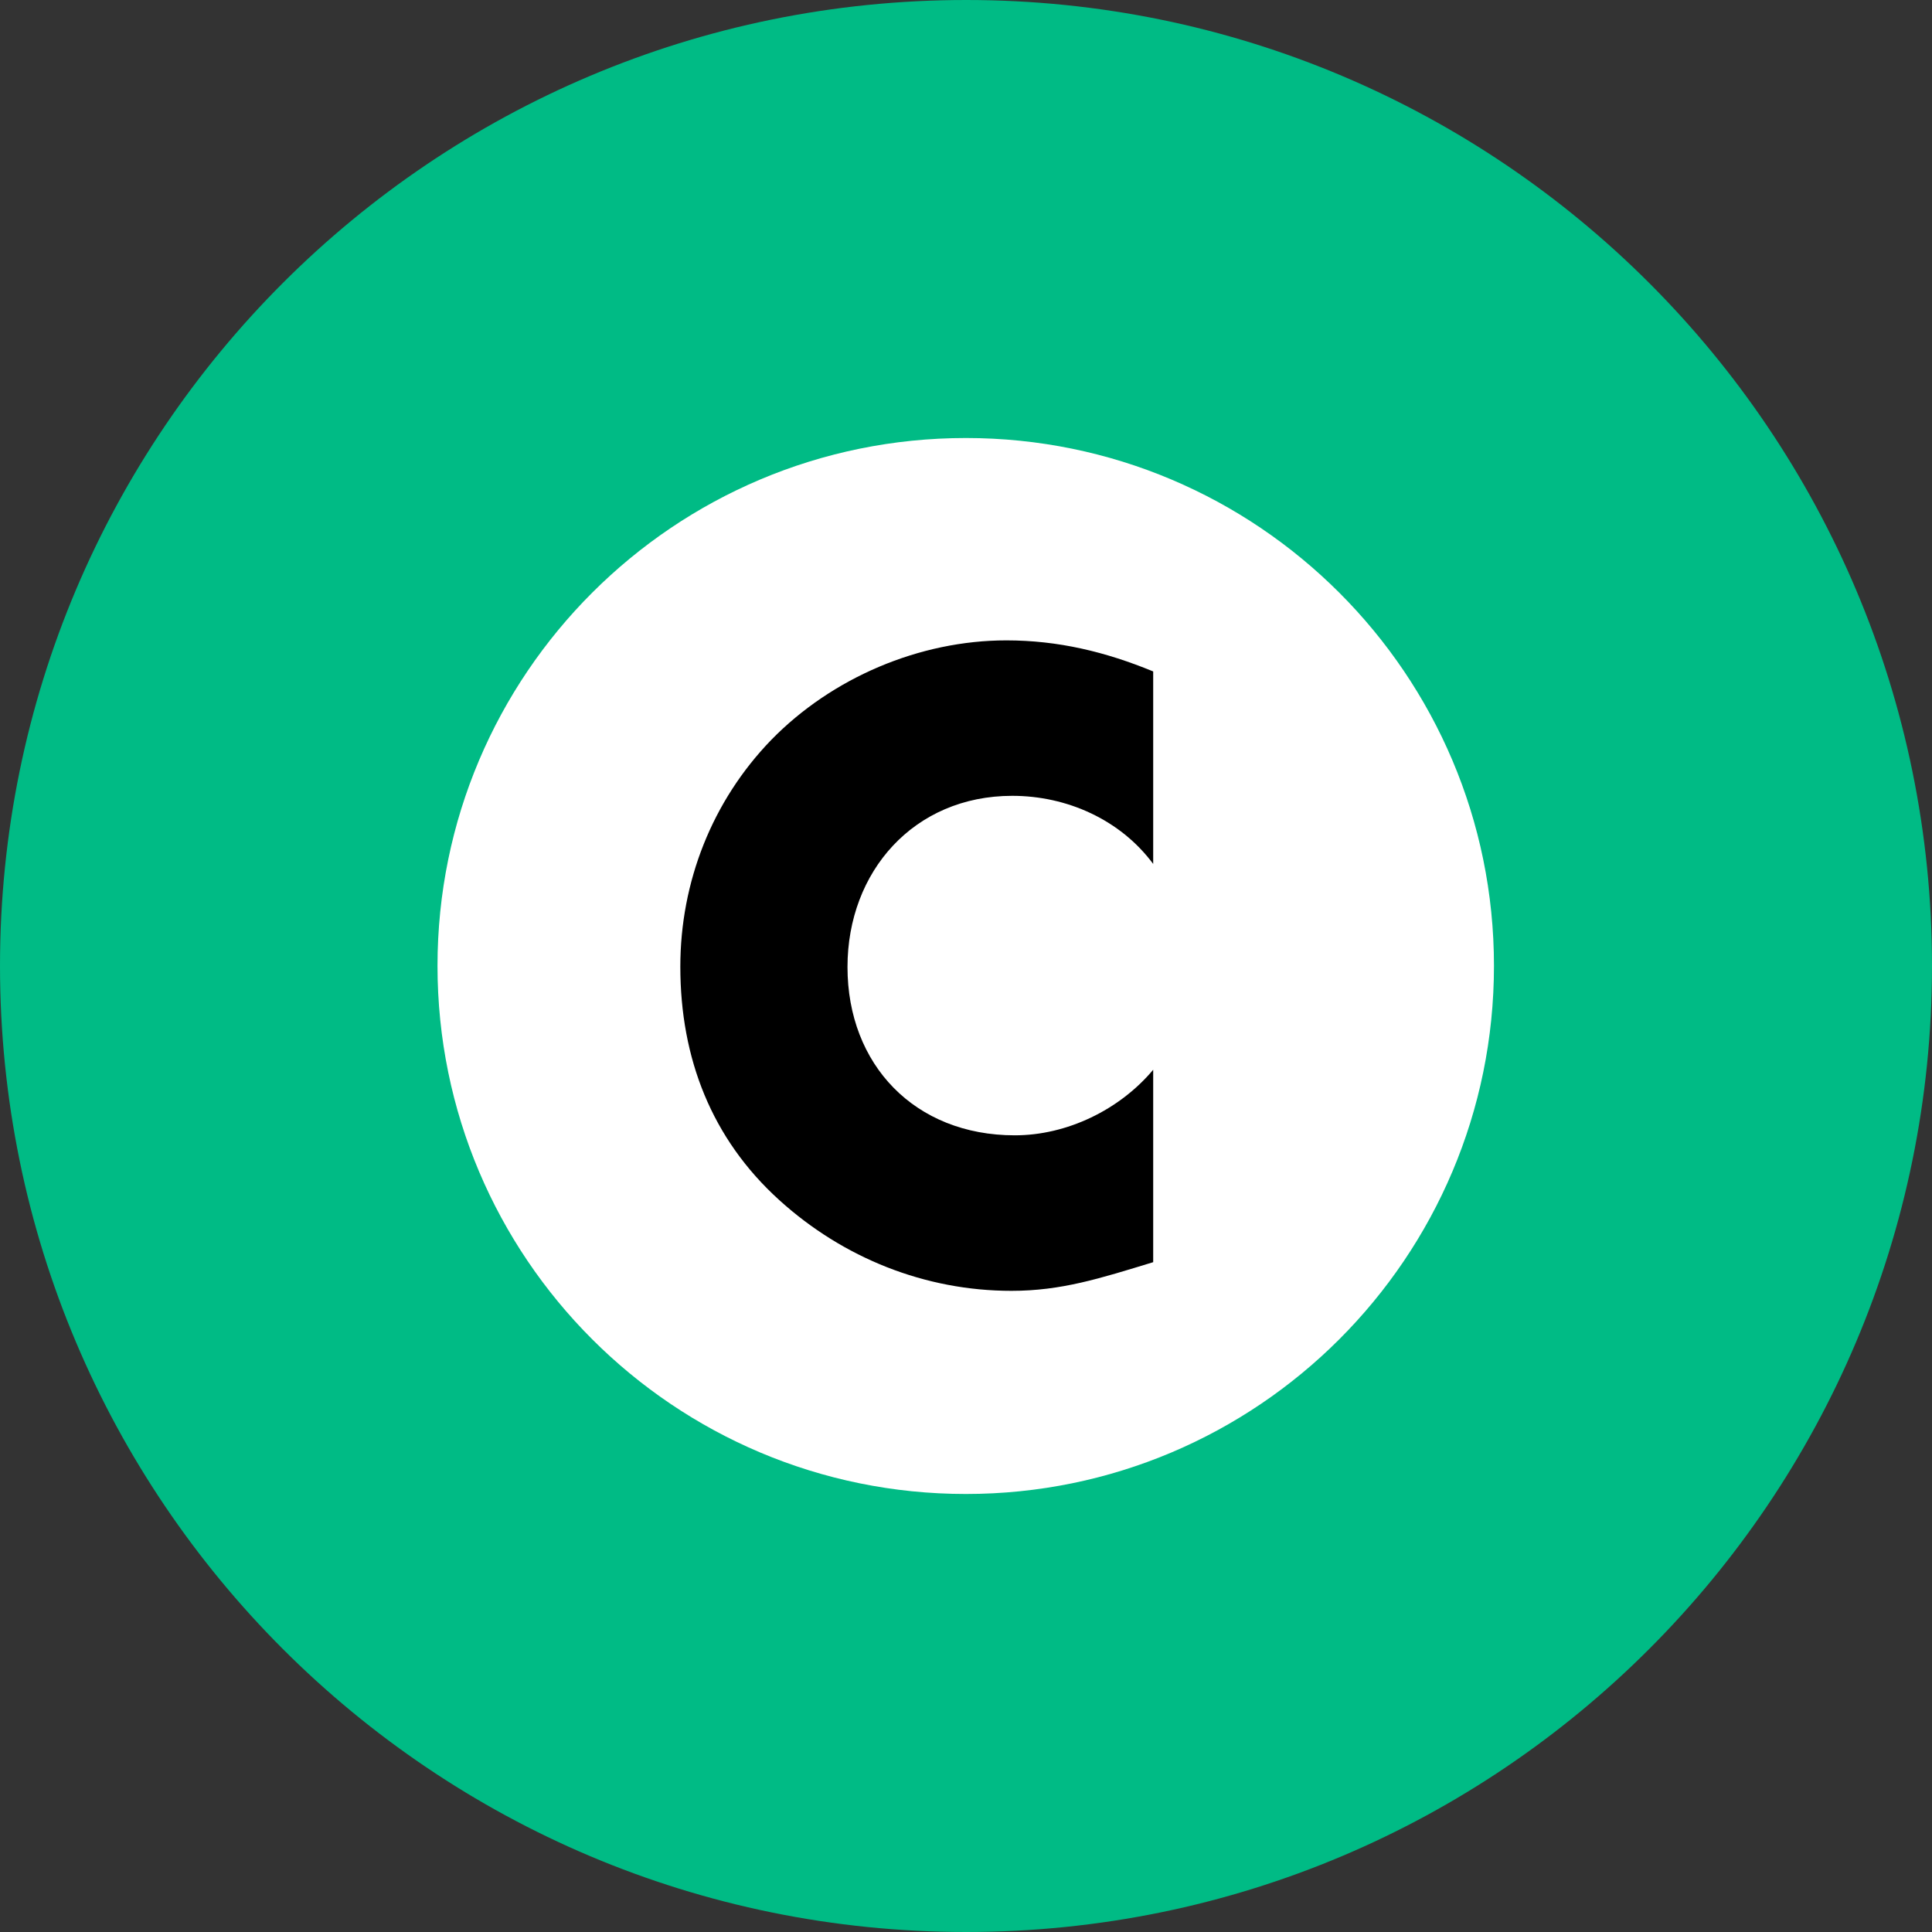
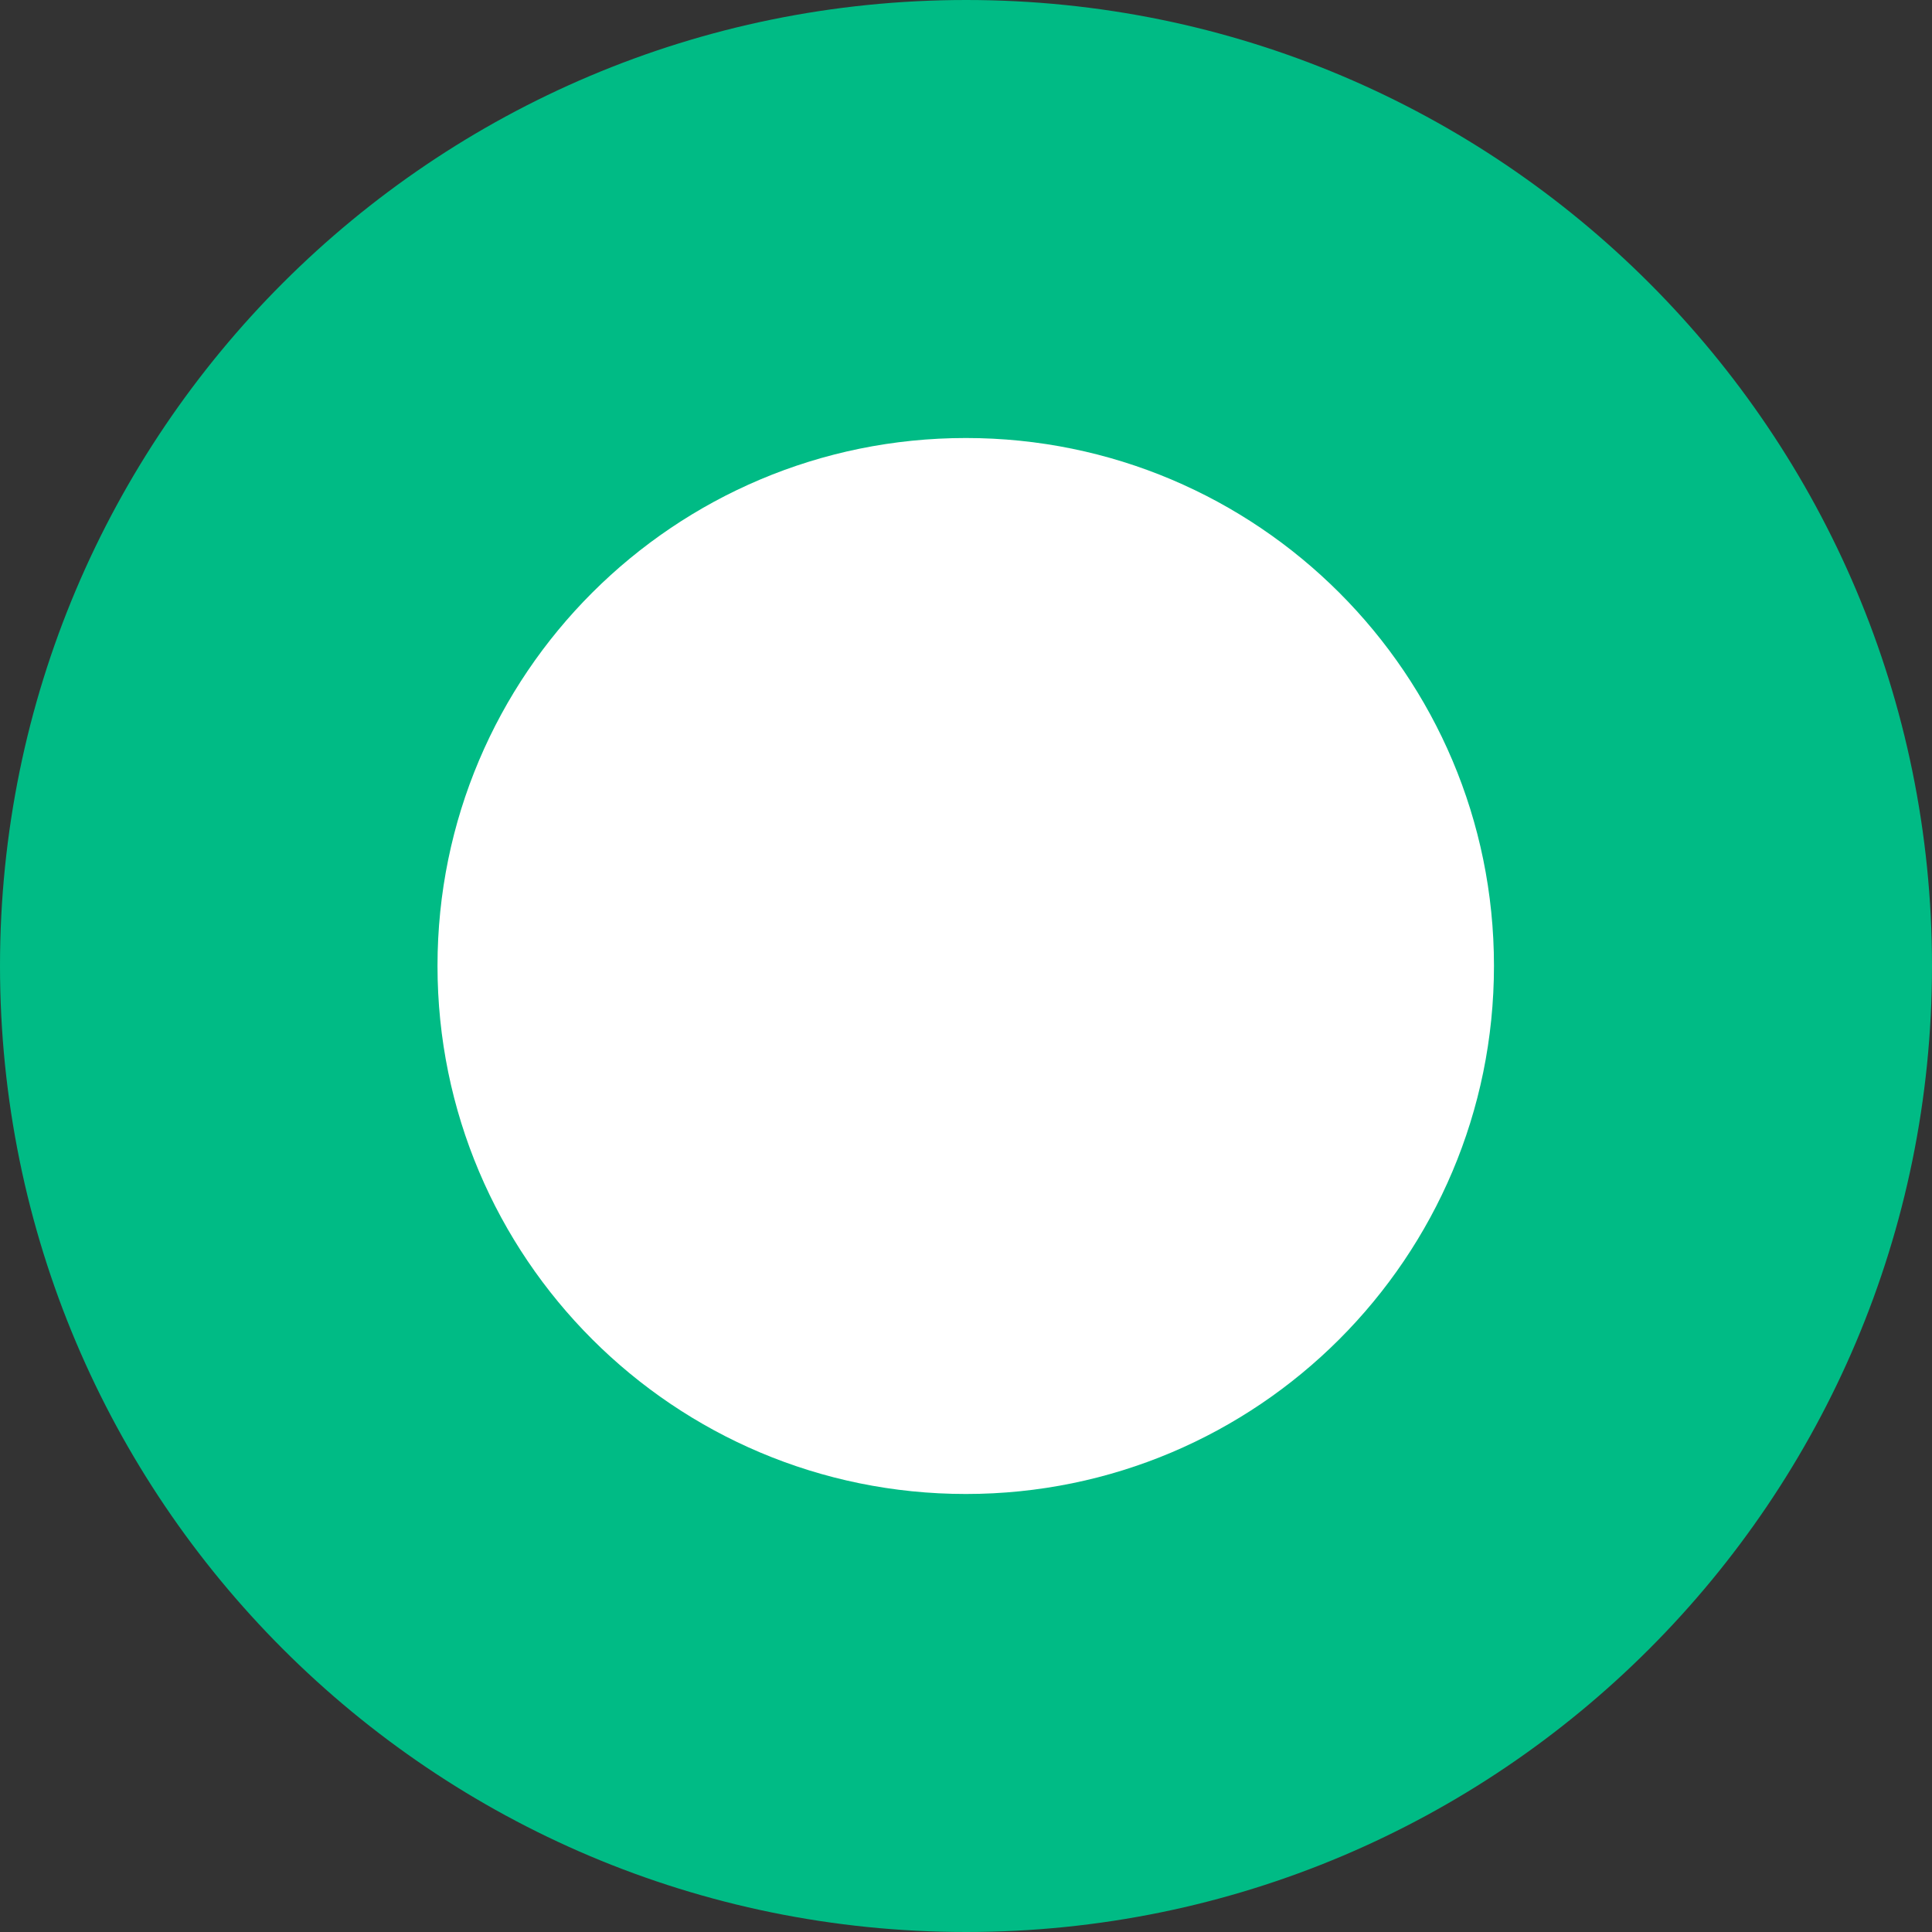
<svg xmlns="http://www.w3.org/2000/svg" viewBox="0 0 400 400" version="1.1">
  <rect x="0" y="0" width="400" height="400" fill="#333333" stroke="none" />
  <g transform="matrix(0.125,0,0,-0.125,-354.484,411.053)">
    <path d="m 4436.059,3288.426 c -883.955,0 -1600.187,-716.338 -1600.187,-1599.731 0,-884.039 716.232,-1600.269 1600.187,-1600.269 883.624,0 1599.813,716.23 1599.813,1600.269 0,883.393 -716.189,1599.731 -1599.813,1599.731" fill="#00bb85" />
    <path d="m 5310.35,1688.695 c 0,-483.299 -391.834,-874.782 -874.625,-874.782 -483.459,0 -875.211,391.483 -875.211,874.782 0,482.653 391.753,874.244 875.211,874.244 482.791,0 874.625,-391.591 874.625,-874.244" fill="#ffffff" />
-     <path d="m 4745.914,1857.473 c -54.369,73.302 -142.796,112.806 -233.452,112.806 -162.893,0 -272.88,-125.507 -272.88,-283.521 0,-161.674 111.29,-278.785 277.132,-278.785 86.403,0 173.485,42.194 229.2,108.608 l 0,-318.719 c -88.384,-27.017 -152.129,-47.469 -234.797,-47.469 -143.044,0 -278.725,54.358 -384.601,150.372 -112.022,101.504 -163.819,234.868 -163.819,386.532 0,140.469 52.766,274.479 150.525,375.553 100.364,102.903 245.432,164.903 389.531,164.903 85.811,0 164.238,-18.945 243.161,-51.452 l 0,-318.827" />
  </g>
</svg>